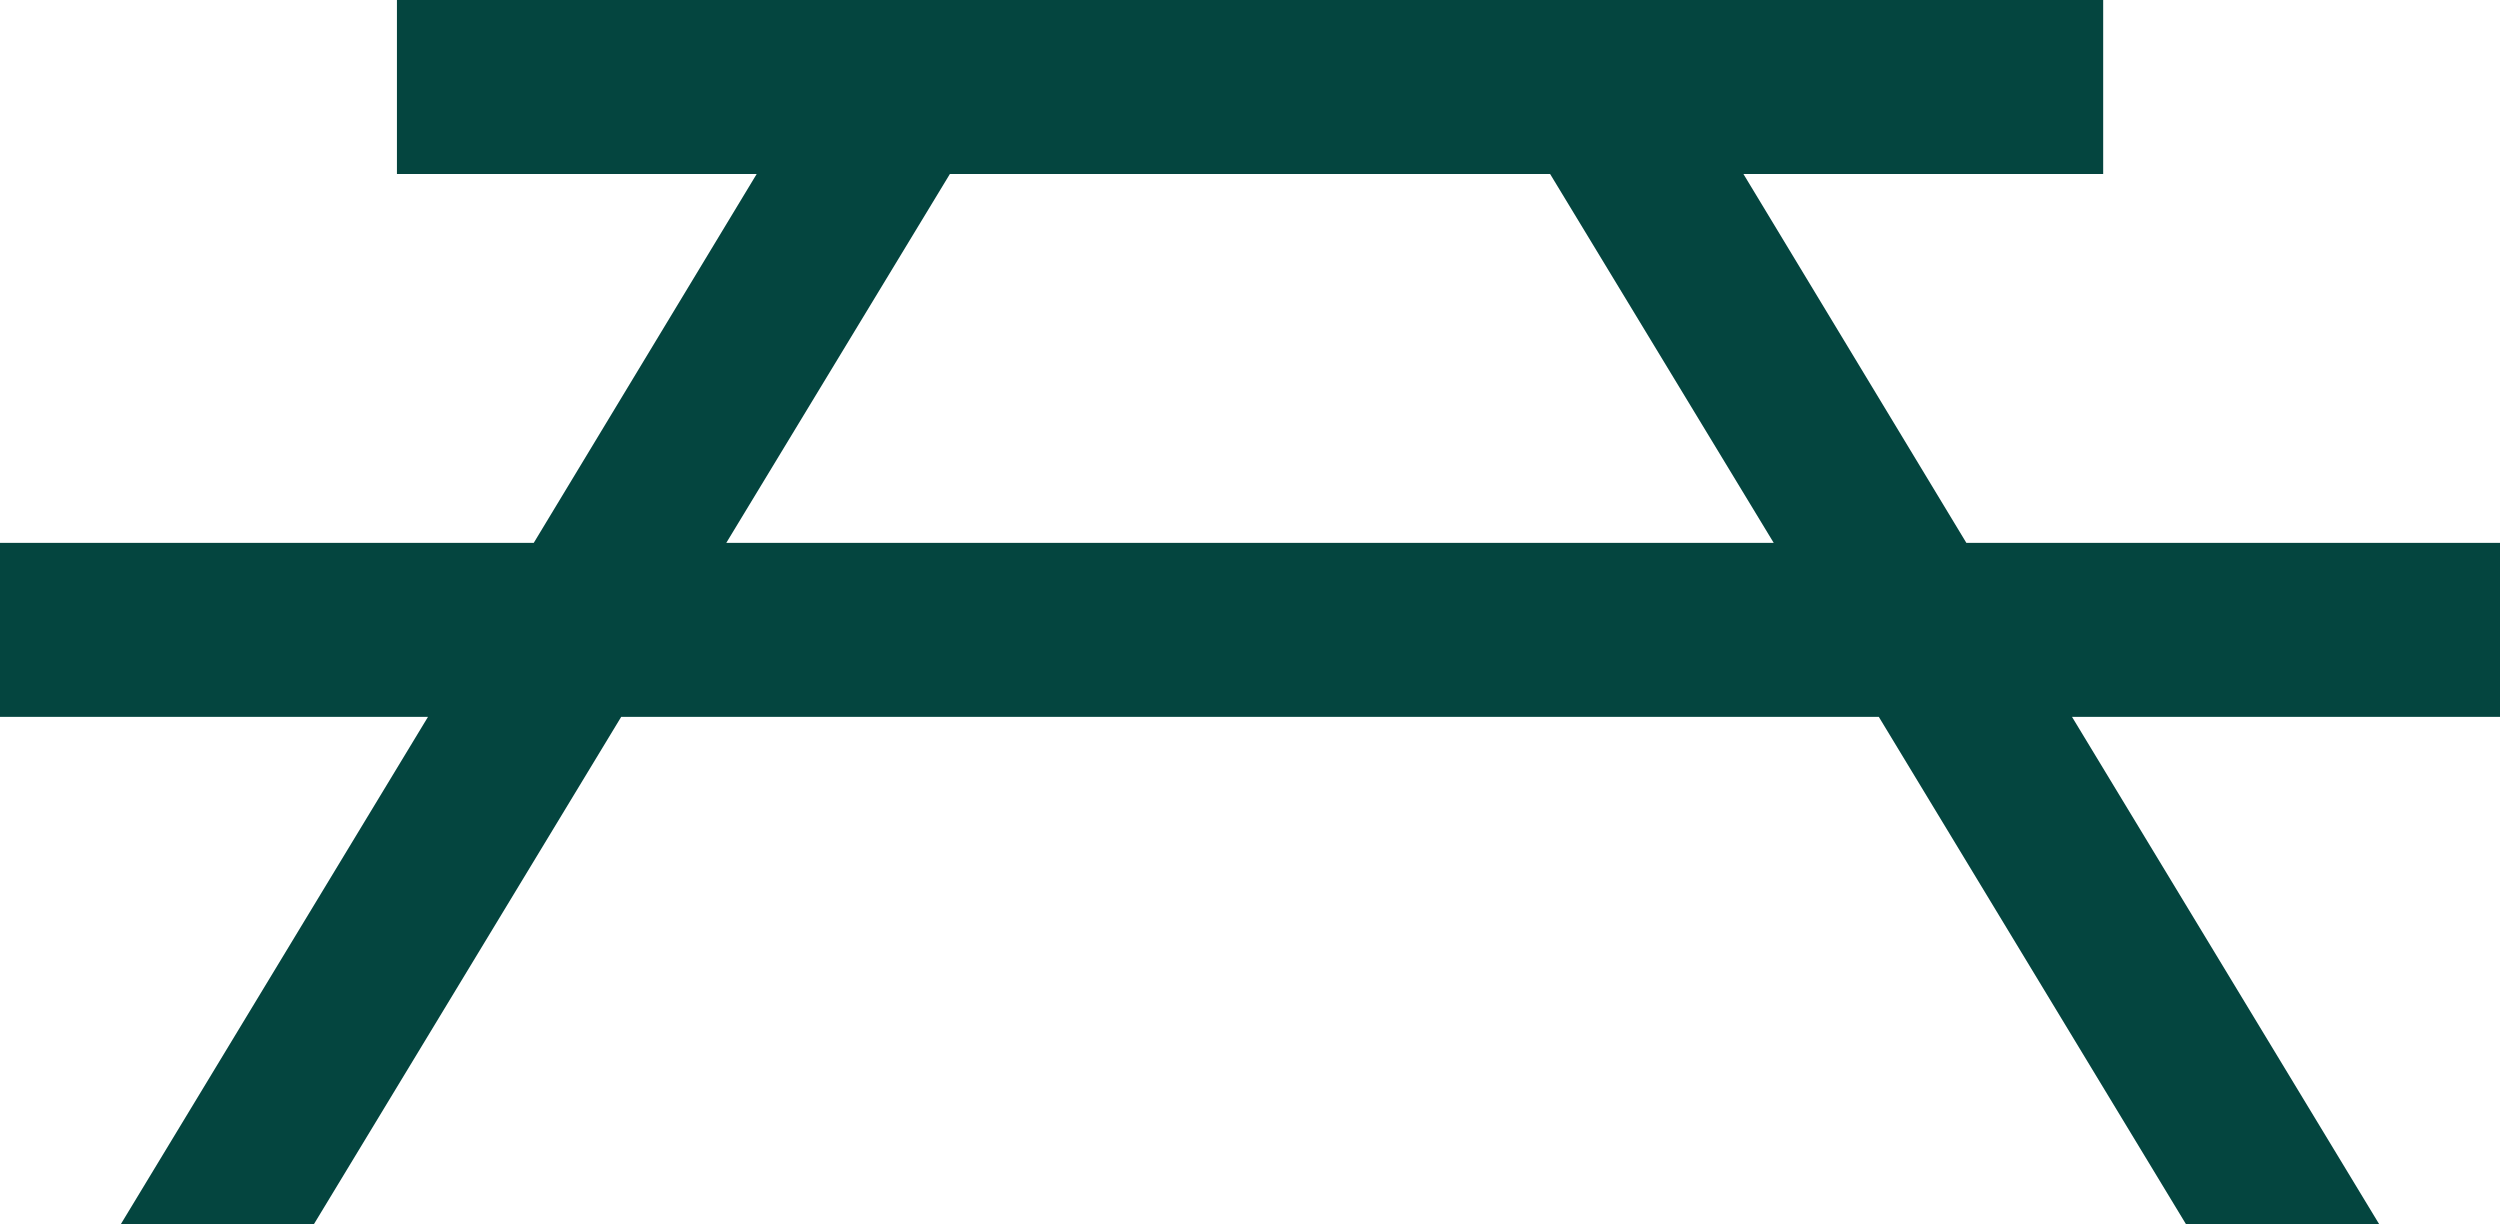
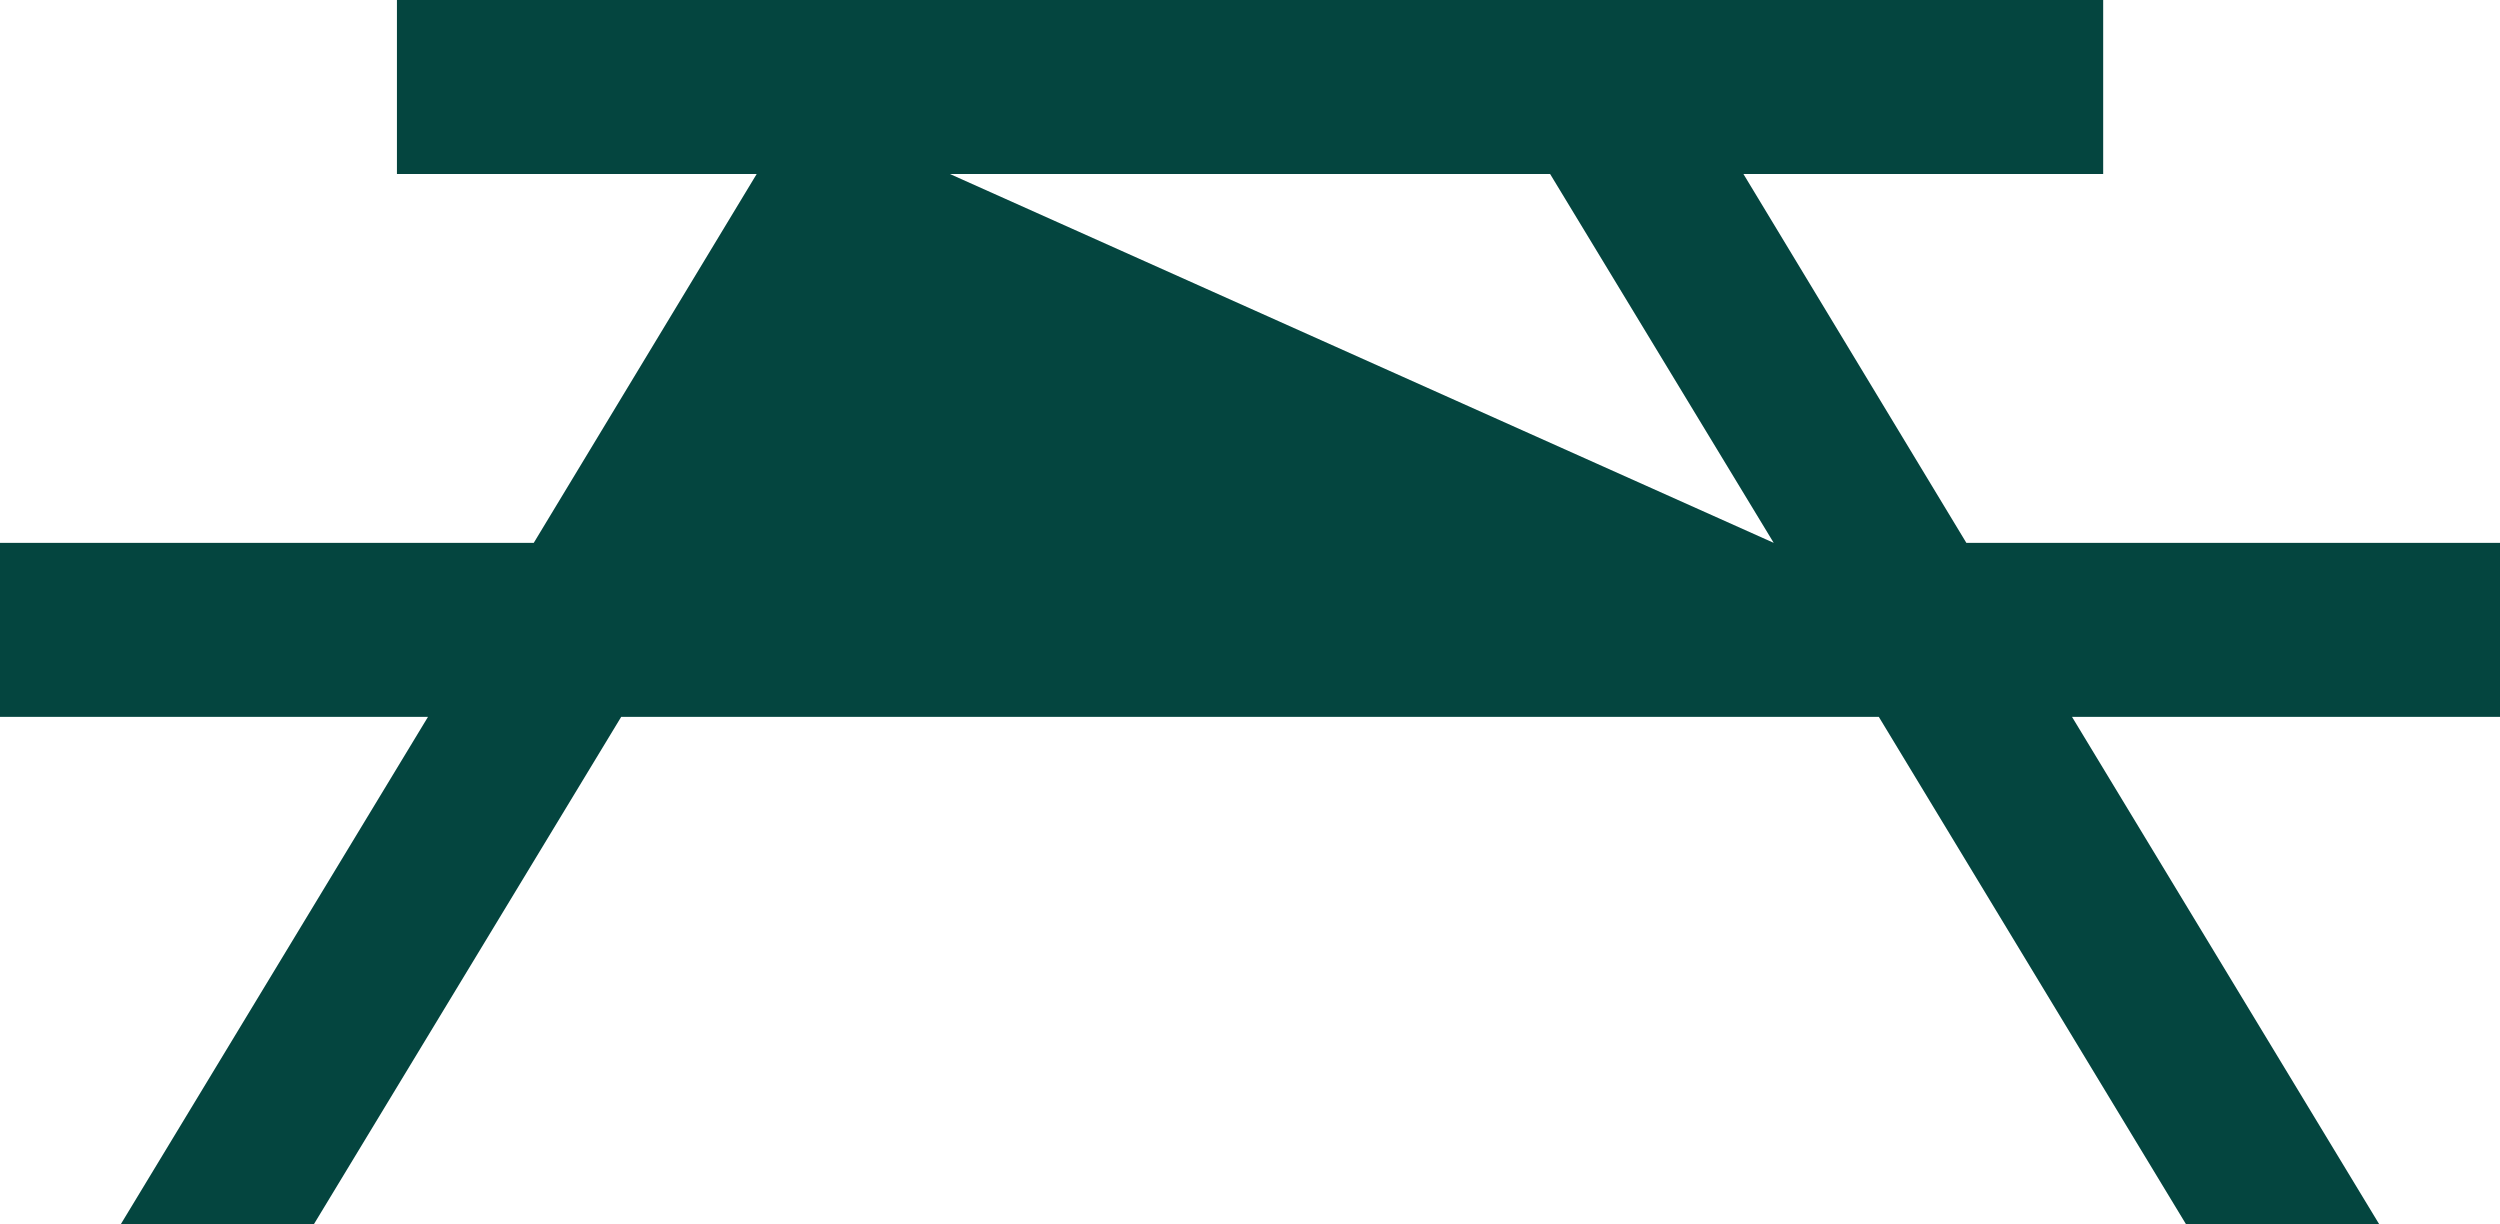
<svg xmlns="http://www.w3.org/2000/svg" width="22.529mm" height="11.033mm" viewBox="0 0 22.529 11.033" version="1.1" id="svg51556" xml:space="preserve">
  <defs id="defs51553" />
  <g id="layer1" transform="translate(-90.739,-118.342)">
-     <path d="m 94.316,118.342 v 1.568 h 3.242 l -2.009,3.324 h -4.81 v 1.568 h 3.857 l -2.769,4.573 h 1.74 l 2.77,-4.573 h 11.333 l 2.769,4.573 h 1.741 l -2.769,-4.573 h 3.858 v -1.568 h -4.81 l -2.009,-3.324 h 3.242 v -1.568 z m 4.983,1.568 h 5.409 l 2.015,3.324 h -9.439 z" style="fill:#04453f;fill-opacity:1;fill-rule:evenodd;stroke:none;stroke-width:0.353" id="path292" clip-path="url(#clipPath52313)" />
+     <path d="m 94.316,118.342 v 1.568 h 3.242 l -2.009,3.324 h -4.81 v 1.568 h 3.857 l -2.769,4.573 h 1.74 l 2.77,-4.573 h 11.333 l 2.769,4.573 h 1.741 l -2.769,-4.573 h 3.858 v -1.568 h -4.81 l -2.009,-3.324 h 3.242 v -1.568 z m 4.983,1.568 h 5.409 l 2.015,3.324 z" style="fill:#04453f;fill-opacity:1;fill-rule:evenodd;stroke:none;stroke-width:0.353" id="path292" clip-path="url(#clipPath52313)" />
  </g>
</svg>